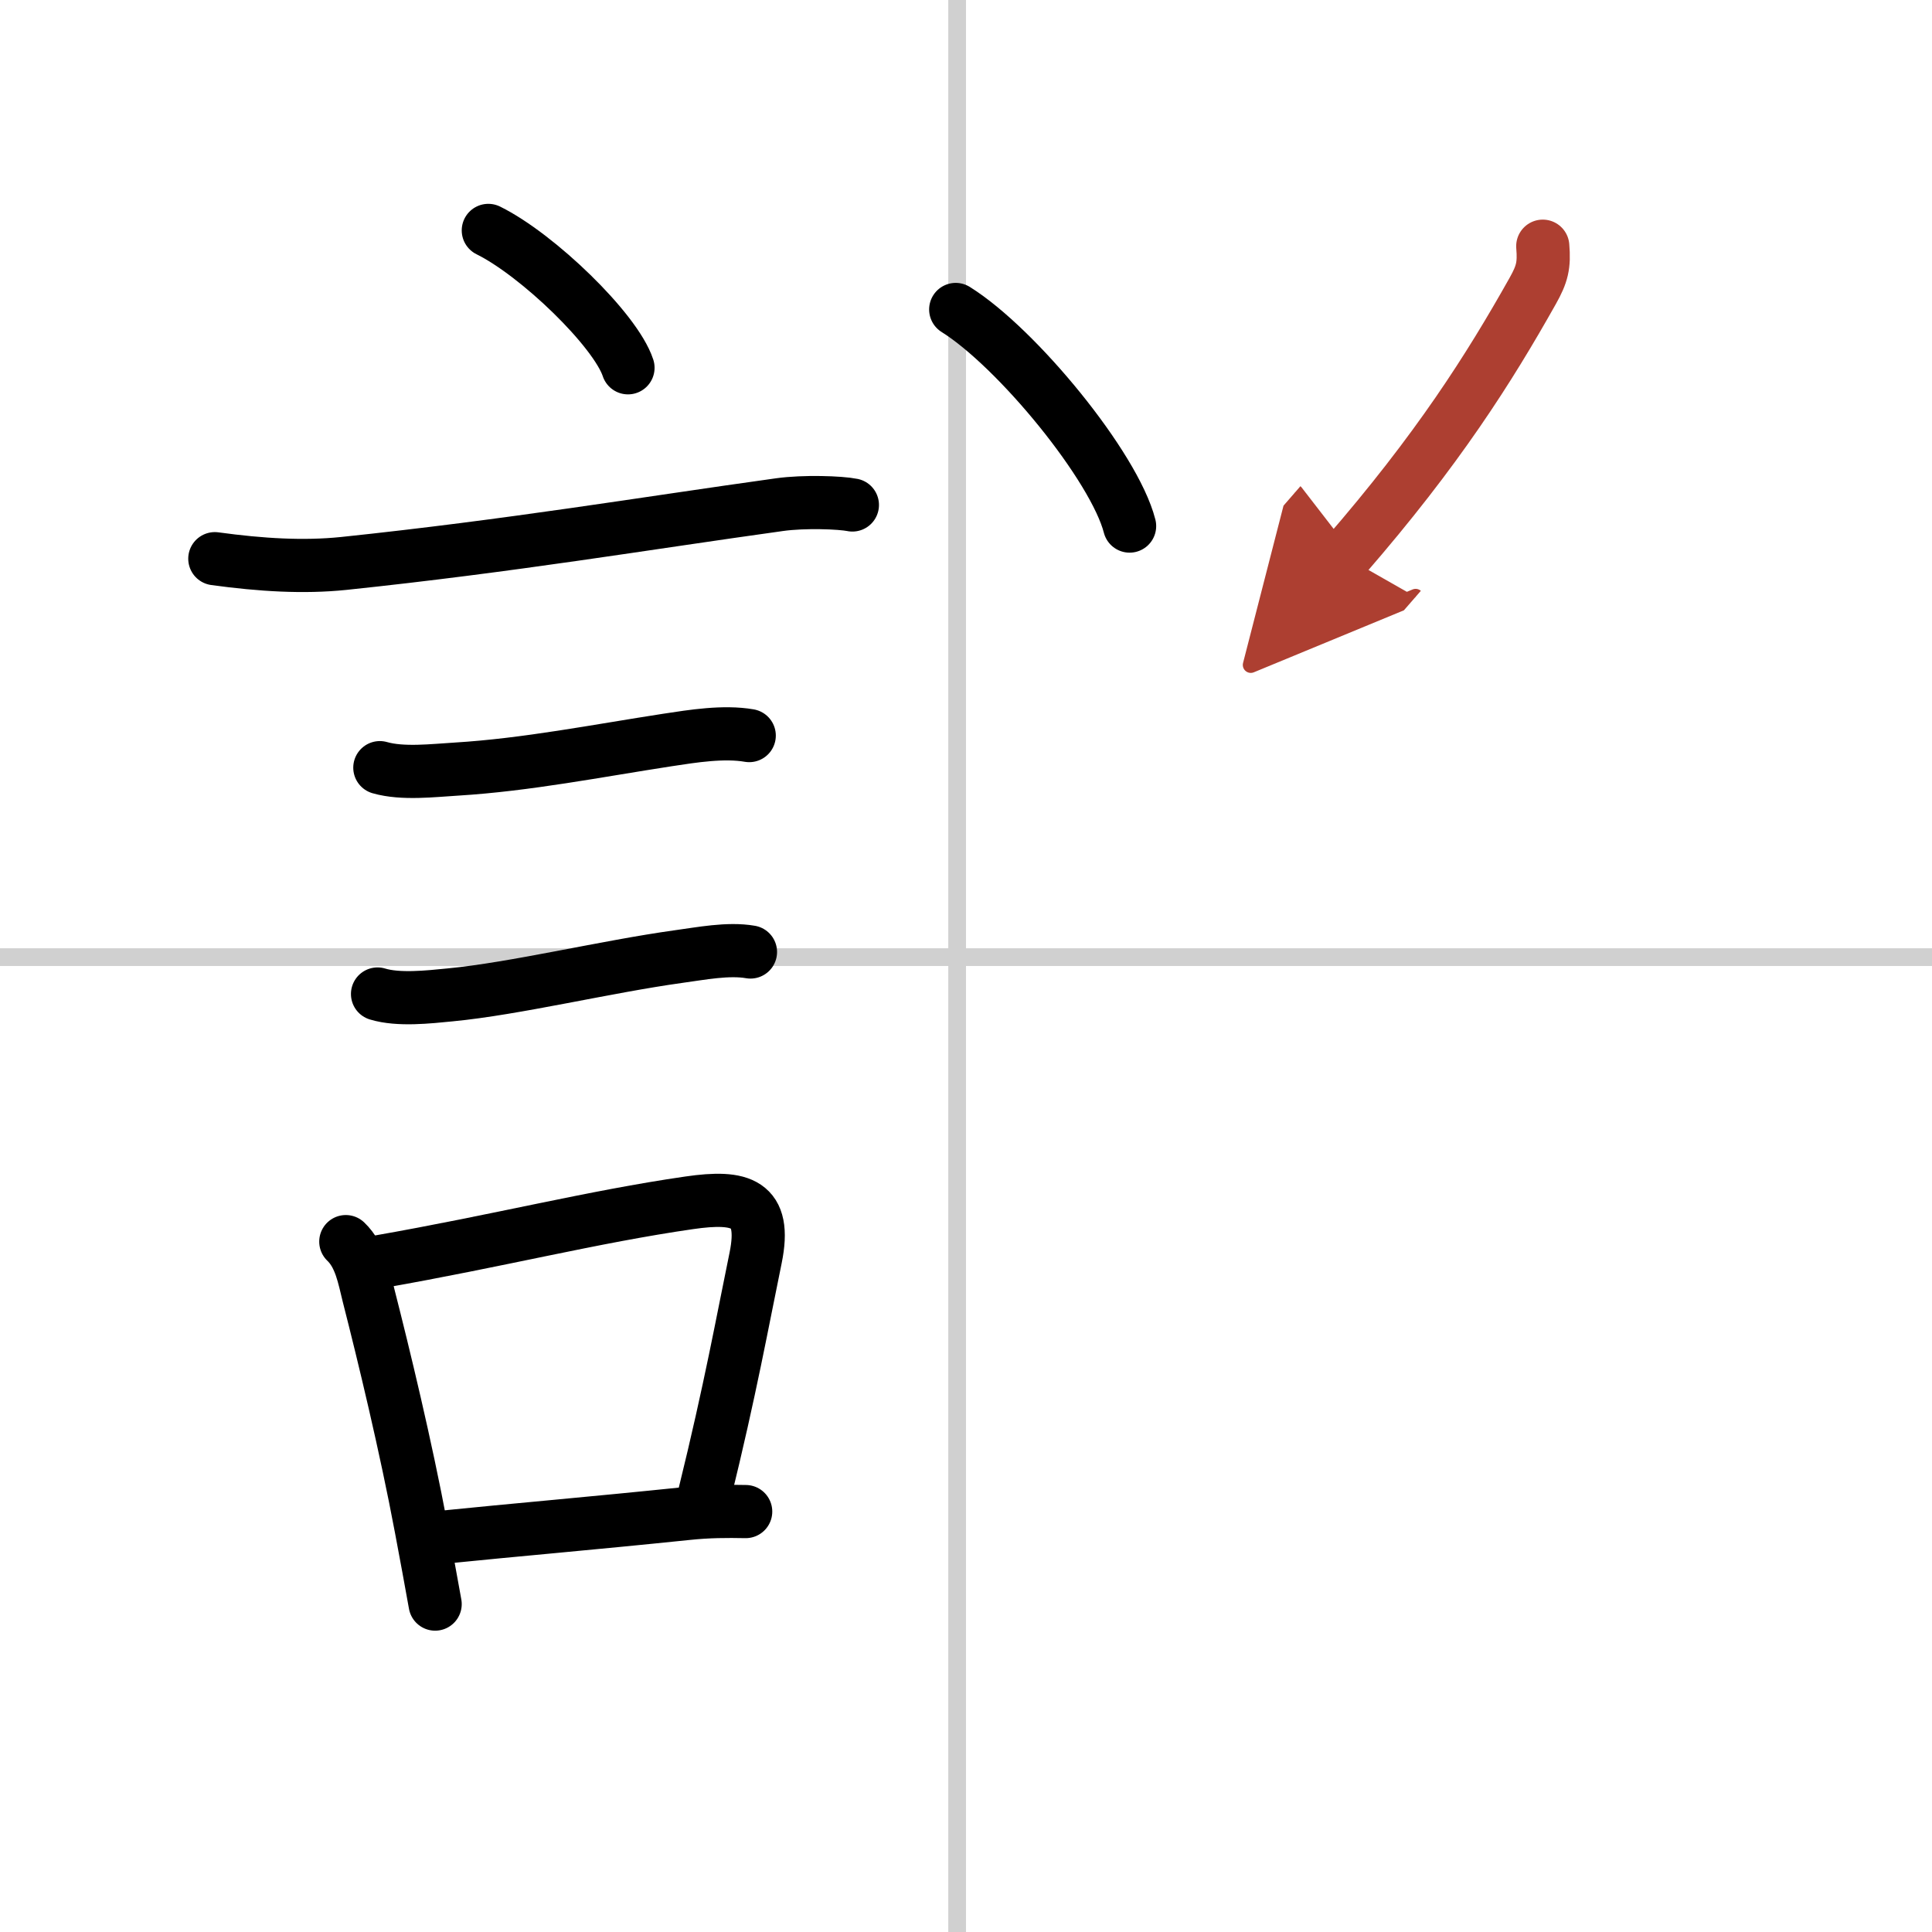
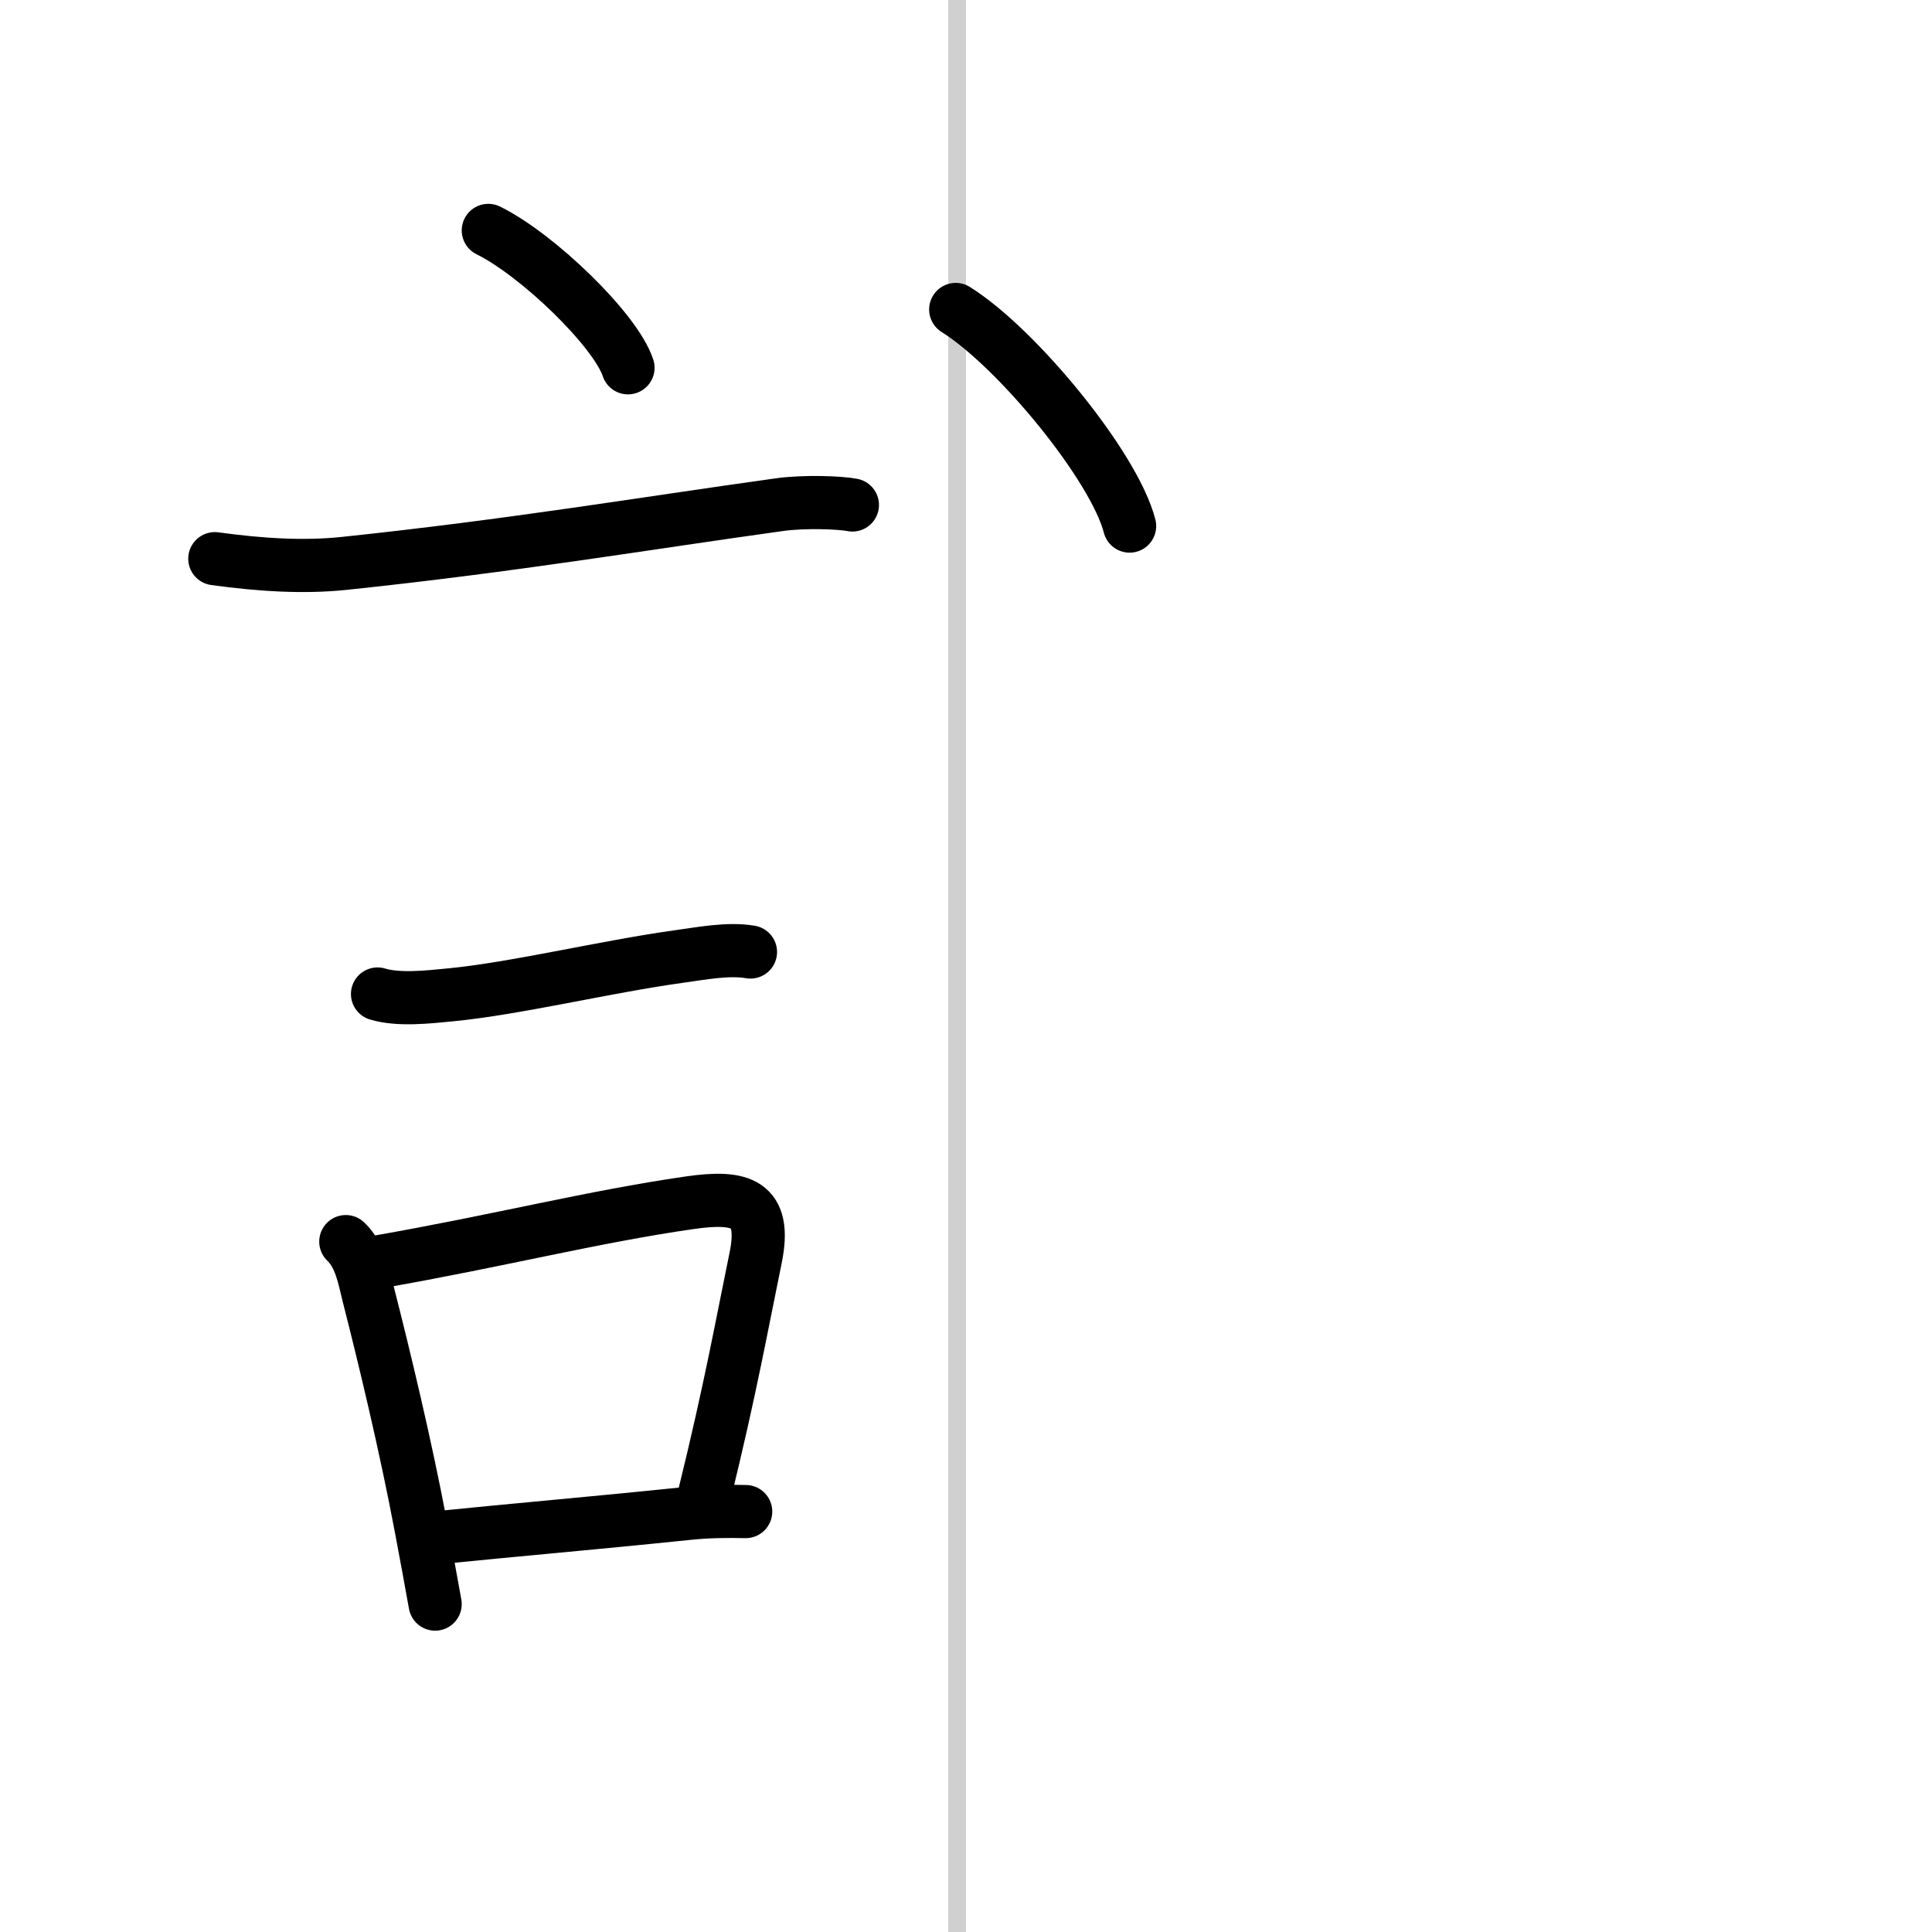
<svg xmlns="http://www.w3.org/2000/svg" width="400" height="400" viewBox="0 0 109 109">
  <defs>
    <marker id="a" markerWidth="4" orient="auto" refX="1" refY="5" viewBox="0 0 10 10">
      <polyline points="0 0 10 5 0 10 1 5" fill="#ad3f31" stroke="#ad3f31" />
    </marker>
  </defs>
  <g fill="none" stroke="#000" stroke-linecap="round" stroke-linejoin="round" stroke-width="3">
-     <rect width="100%" height="100%" fill="#fff" stroke="#fff" />
    <line x1="54" x2="54" y2="109" stroke="#d0d0d0" stroke-width="1" />
-     <line x2="109" y1="54" y2="54" stroke="#d0d0d0" stroke-width="1" />
    <path d="m27.55 13c2.78 1.37 7.18 5.62 7.88 7.75" />
    <path d="m12.12 31.52c2.63 0.36 5.01 0.5 7.26 0.27 9.52-1 16.91-2.25 24.61-3.32 1.36-0.19 3.42-0.12 4.1 0.02" />
-     <path d="m21.43 43.31c1.29 0.37 3 0.16 4.33 0.08 3.93-0.24 7.93-1.03 11.89-1.64 1.44-0.22 3.18-0.5 4.62-0.25" />
    <path d="m21.3 56.08c1.18 0.36 2.87 0.17 4.09 0.05 3.67-0.35 8.78-1.59 12.88-2.16 1.26-0.17 2.81-0.48 4.07-0.26" />
    <path d="m19.51 70.05c0.83 0.79 1.03 2.02 1.29 3.06 0.85 3.33 2.09 8.46 2.96 13.1 0.29 1.54 0.56 3 0.79 4.29" />
    <path d="m21.36 71.19c6.8-1.19 12.06-2.54 17.53-3.33 2.91-0.42 4.38-0.02 3.74 3.11-0.73 3.54-1.42 7.4-2.88 13.33" />
    <path d="m24.85 86.74c4.22-0.43 8.49-0.79 13.9-1.35 1.23-0.13 2.25-0.13 3.32-0.11" />
    <path d="m53.92 17.46c3.46 2.16 8.95 8.86 9.81 12.22" />
-     <path d="m87.04 13.89c0.09 1.08-0.03 1.57-0.57 2.53-2.44 4.34-5.35 8.95-10.59 14.98" marker-end="url(#a)" stroke="#ad3f31" />
  </g>
</svg>